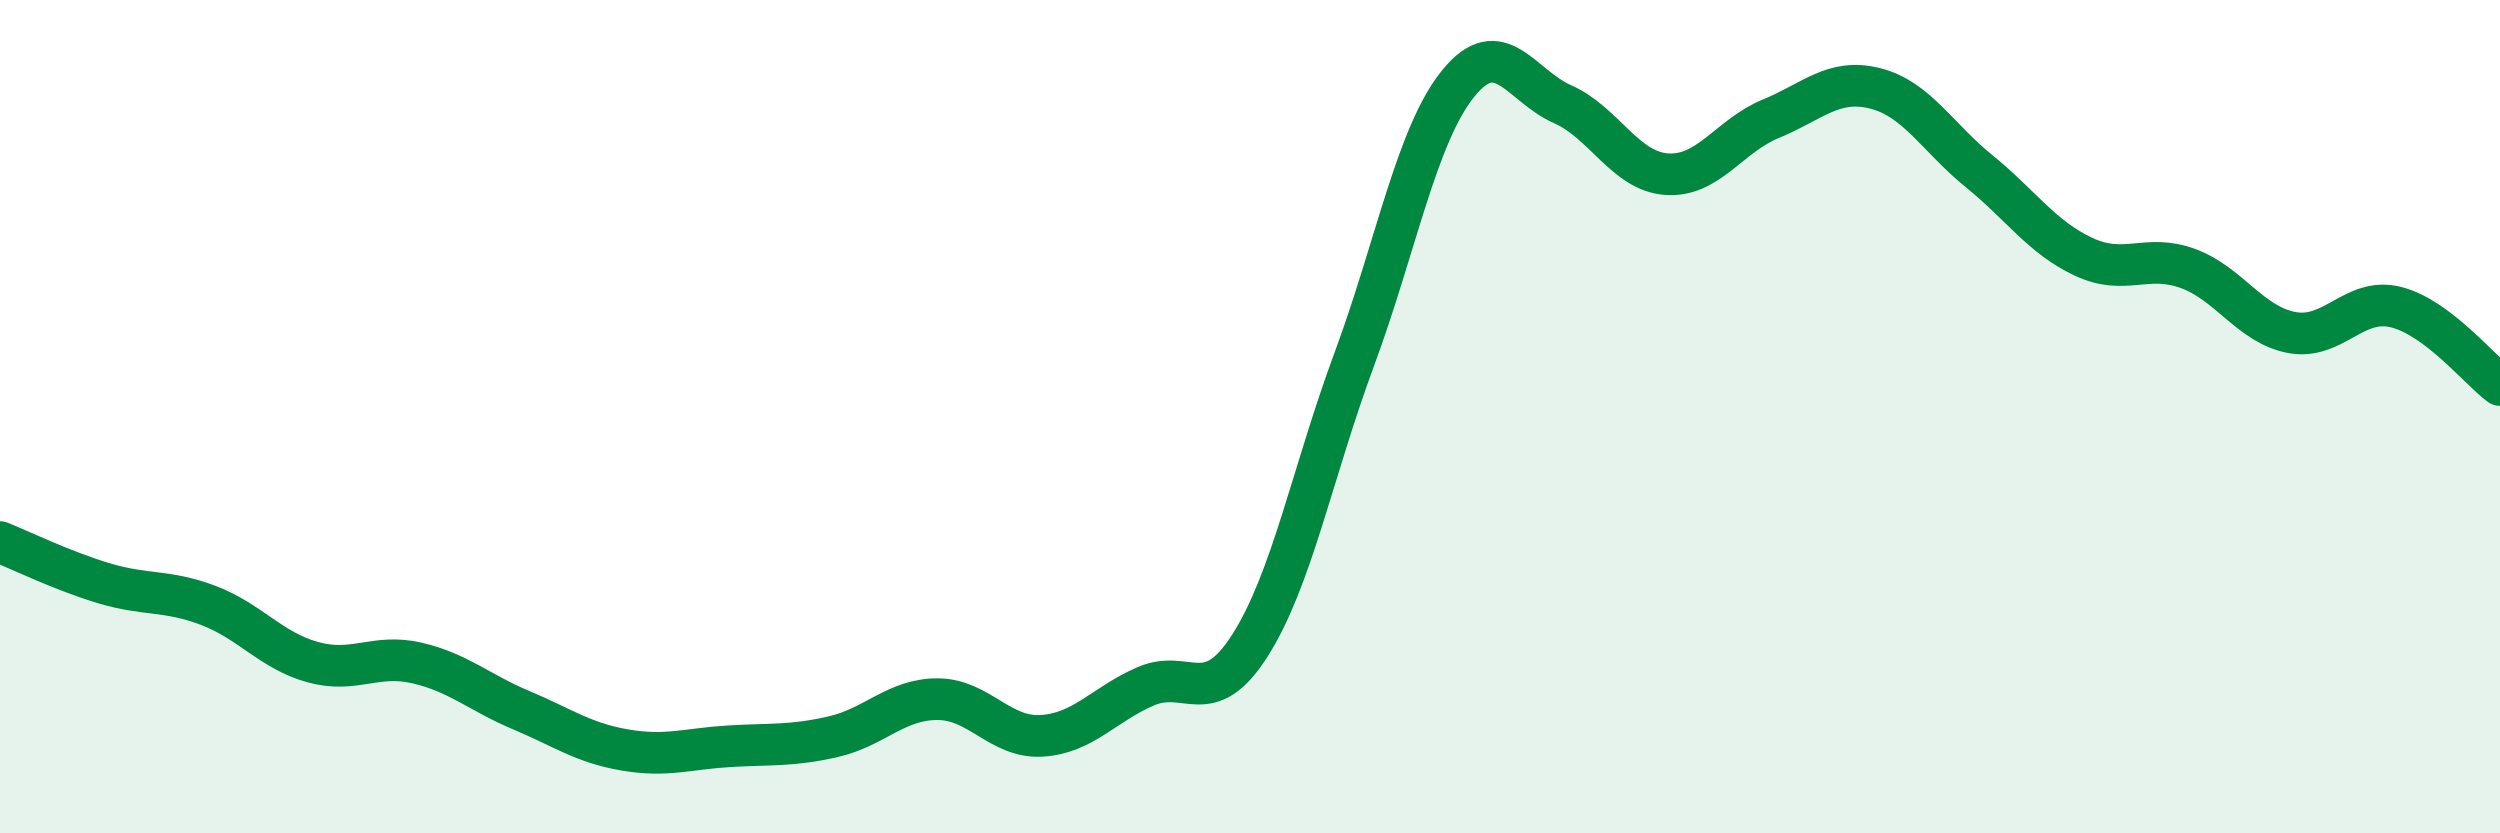
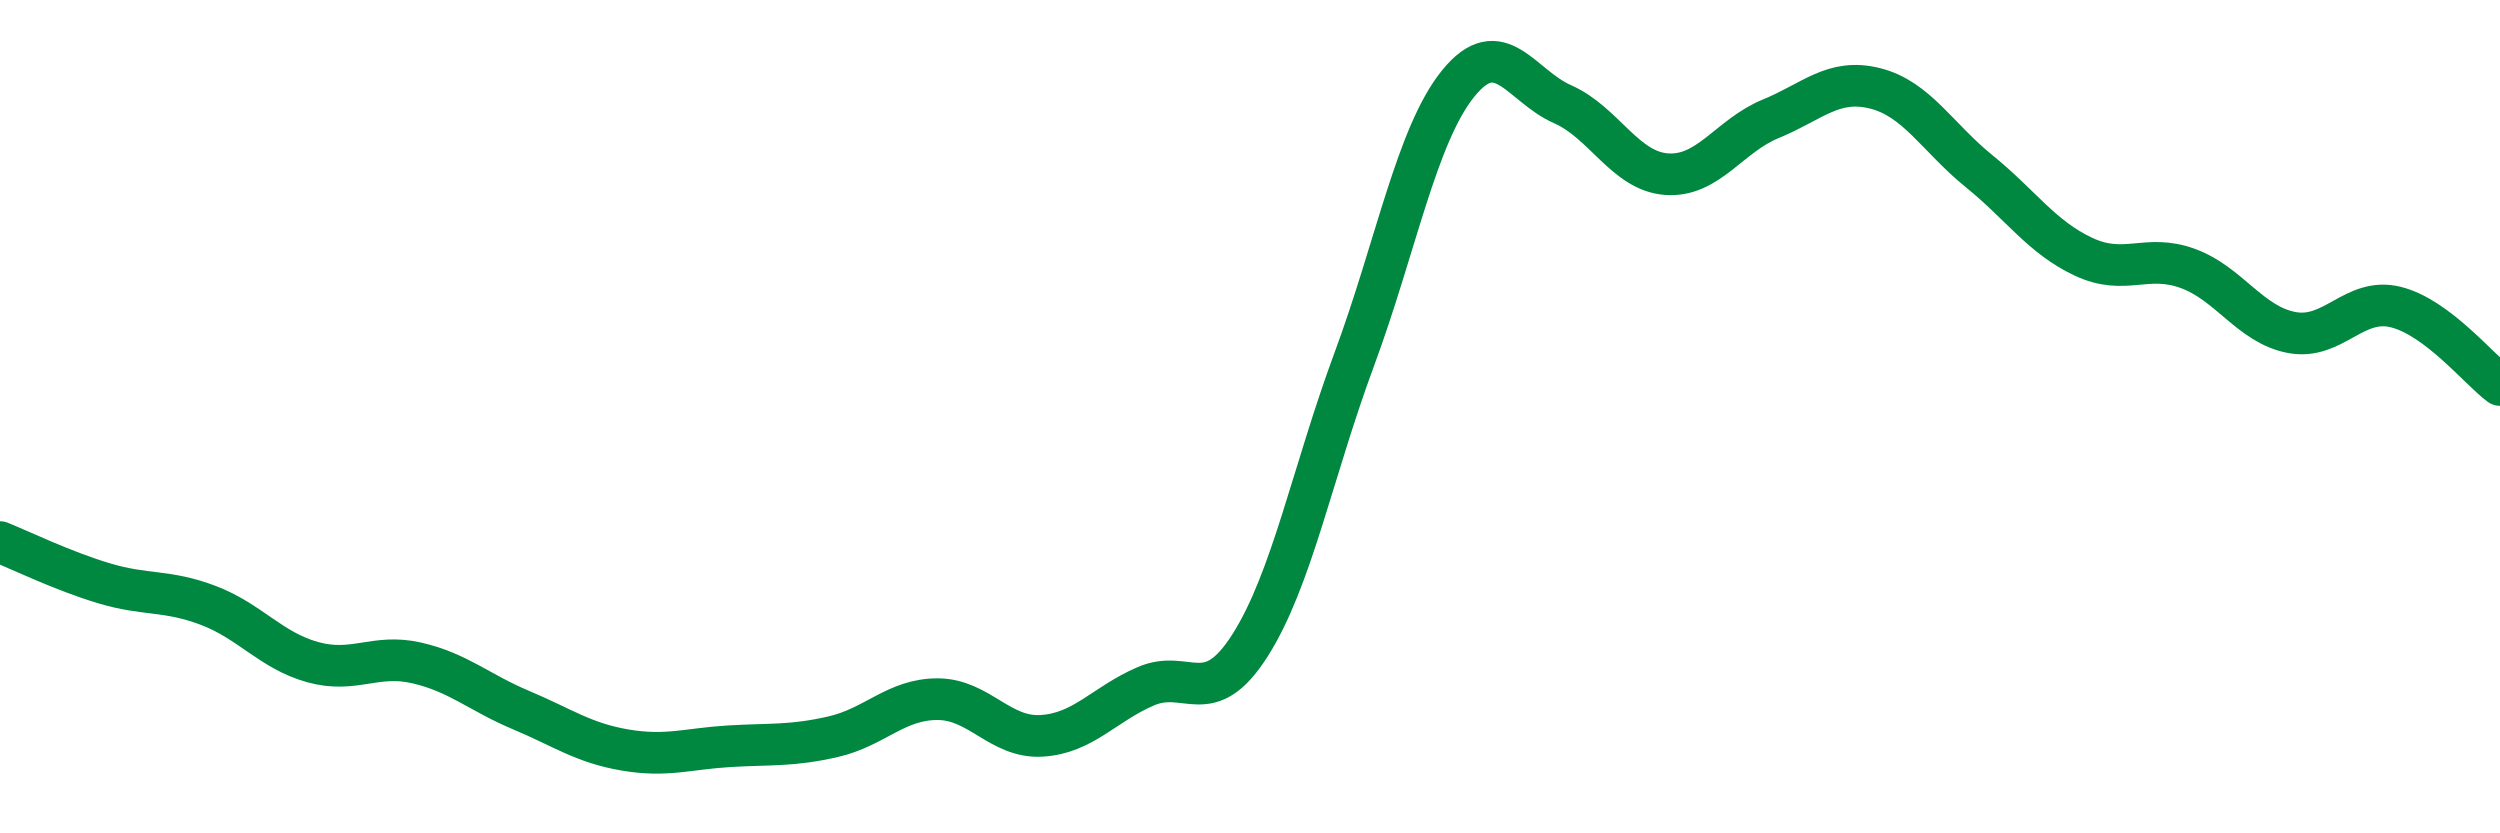
<svg xmlns="http://www.w3.org/2000/svg" width="60" height="20" viewBox="0 0 60 20">
-   <path d="M 0,13.01 C 0.5,13.21 1.5,13.7 2.5,14 C 3.5,14.3 4,14.15 5,14.53 C 6,14.91 6.5,15.61 7.5,15.89 C 8.5,16.17 9,15.68 10,15.91 C 11,16.14 11.5,16.62 12.5,17.04 C 13.5,17.46 14,17.83 15,18 C 16,18.17 16.5,17.97 17.5,17.91 C 18.5,17.85 19,17.91 20,17.68 C 21,17.45 21.5,16.78 22.5,16.78 C 23.5,16.78 24,17.72 25,17.66 C 26,17.6 26.5,16.9 27.5,16.47 C 28.5,16.04 29,17.06 30,15.49 C 31,13.92 31.5,11.33 32.5,8.63 C 33.5,5.93 34,3.23 35,2 C 36,0.77 36.5,2.06 37.5,2.5 C 38.5,2.94 39,4.11 40,4.18 C 41,4.25 41.5,3.26 42.5,2.85 C 43.5,2.44 44,1.87 45,2.12 C 46,2.37 46.5,3.3 47.5,4.11 C 48.5,4.92 49,5.69 50,6.16 C 51,6.63 51.5,6.08 52.5,6.44 C 53.5,6.8 54,7.79 55,7.98 C 56,8.17 56.5,7.12 57.5,7.37 C 58.5,7.62 59.5,8.87 60,9.24L60 20L0 20Z" fill="#008740" opacity="0.1" stroke-linecap="round" stroke-linejoin="round" />
  <path d="M 0,13.01 C 0.5,13.21 1.5,13.7 2.5,14 C 3.5,14.3 4,14.15 5,14.53 C 6,14.91 6.5,15.61 7.5,15.89 C 8.5,16.17 9,15.68 10,15.91 C 11,16.14 11.5,16.62 12.5,17.04 C 13.5,17.46 14,17.83 15,18 C 16,18.17 16.5,17.97 17.5,17.91 C 18.5,17.85 19,17.91 20,17.68 C 21,17.45 21.5,16.78 22.5,16.78 C 23.5,16.78 24,17.72 25,17.66 C 26,17.6 26.5,16.9 27.5,16.47 C 28.5,16.04 29,17.06 30,15.49 C 31,13.92 31.5,11.33 32.5,8.63 C 33.5,5.93 34,3.23 35,2 C 36,0.77 36.5,2.06 37.5,2.5 C 38.5,2.94 39,4.11 40,4.18 C 41,4.25 41.5,3.26 42.5,2.85 C 43.5,2.44 44,1.87 45,2.12 C 46,2.37 46.5,3.3 47.5,4.11 C 48.5,4.92 49,5.69 50,6.16 C 51,6.63 51.5,6.08 52.5,6.44 C 53.5,6.8 54,7.79 55,7.98 C 56,8.17 56.5,7.12 57.5,7.37 C 58.5,7.62 59.5,8.87 60,9.24" stroke="#008740" stroke-width="1" fill="none" stroke-linecap="round" stroke-linejoin="round" />
</svg>